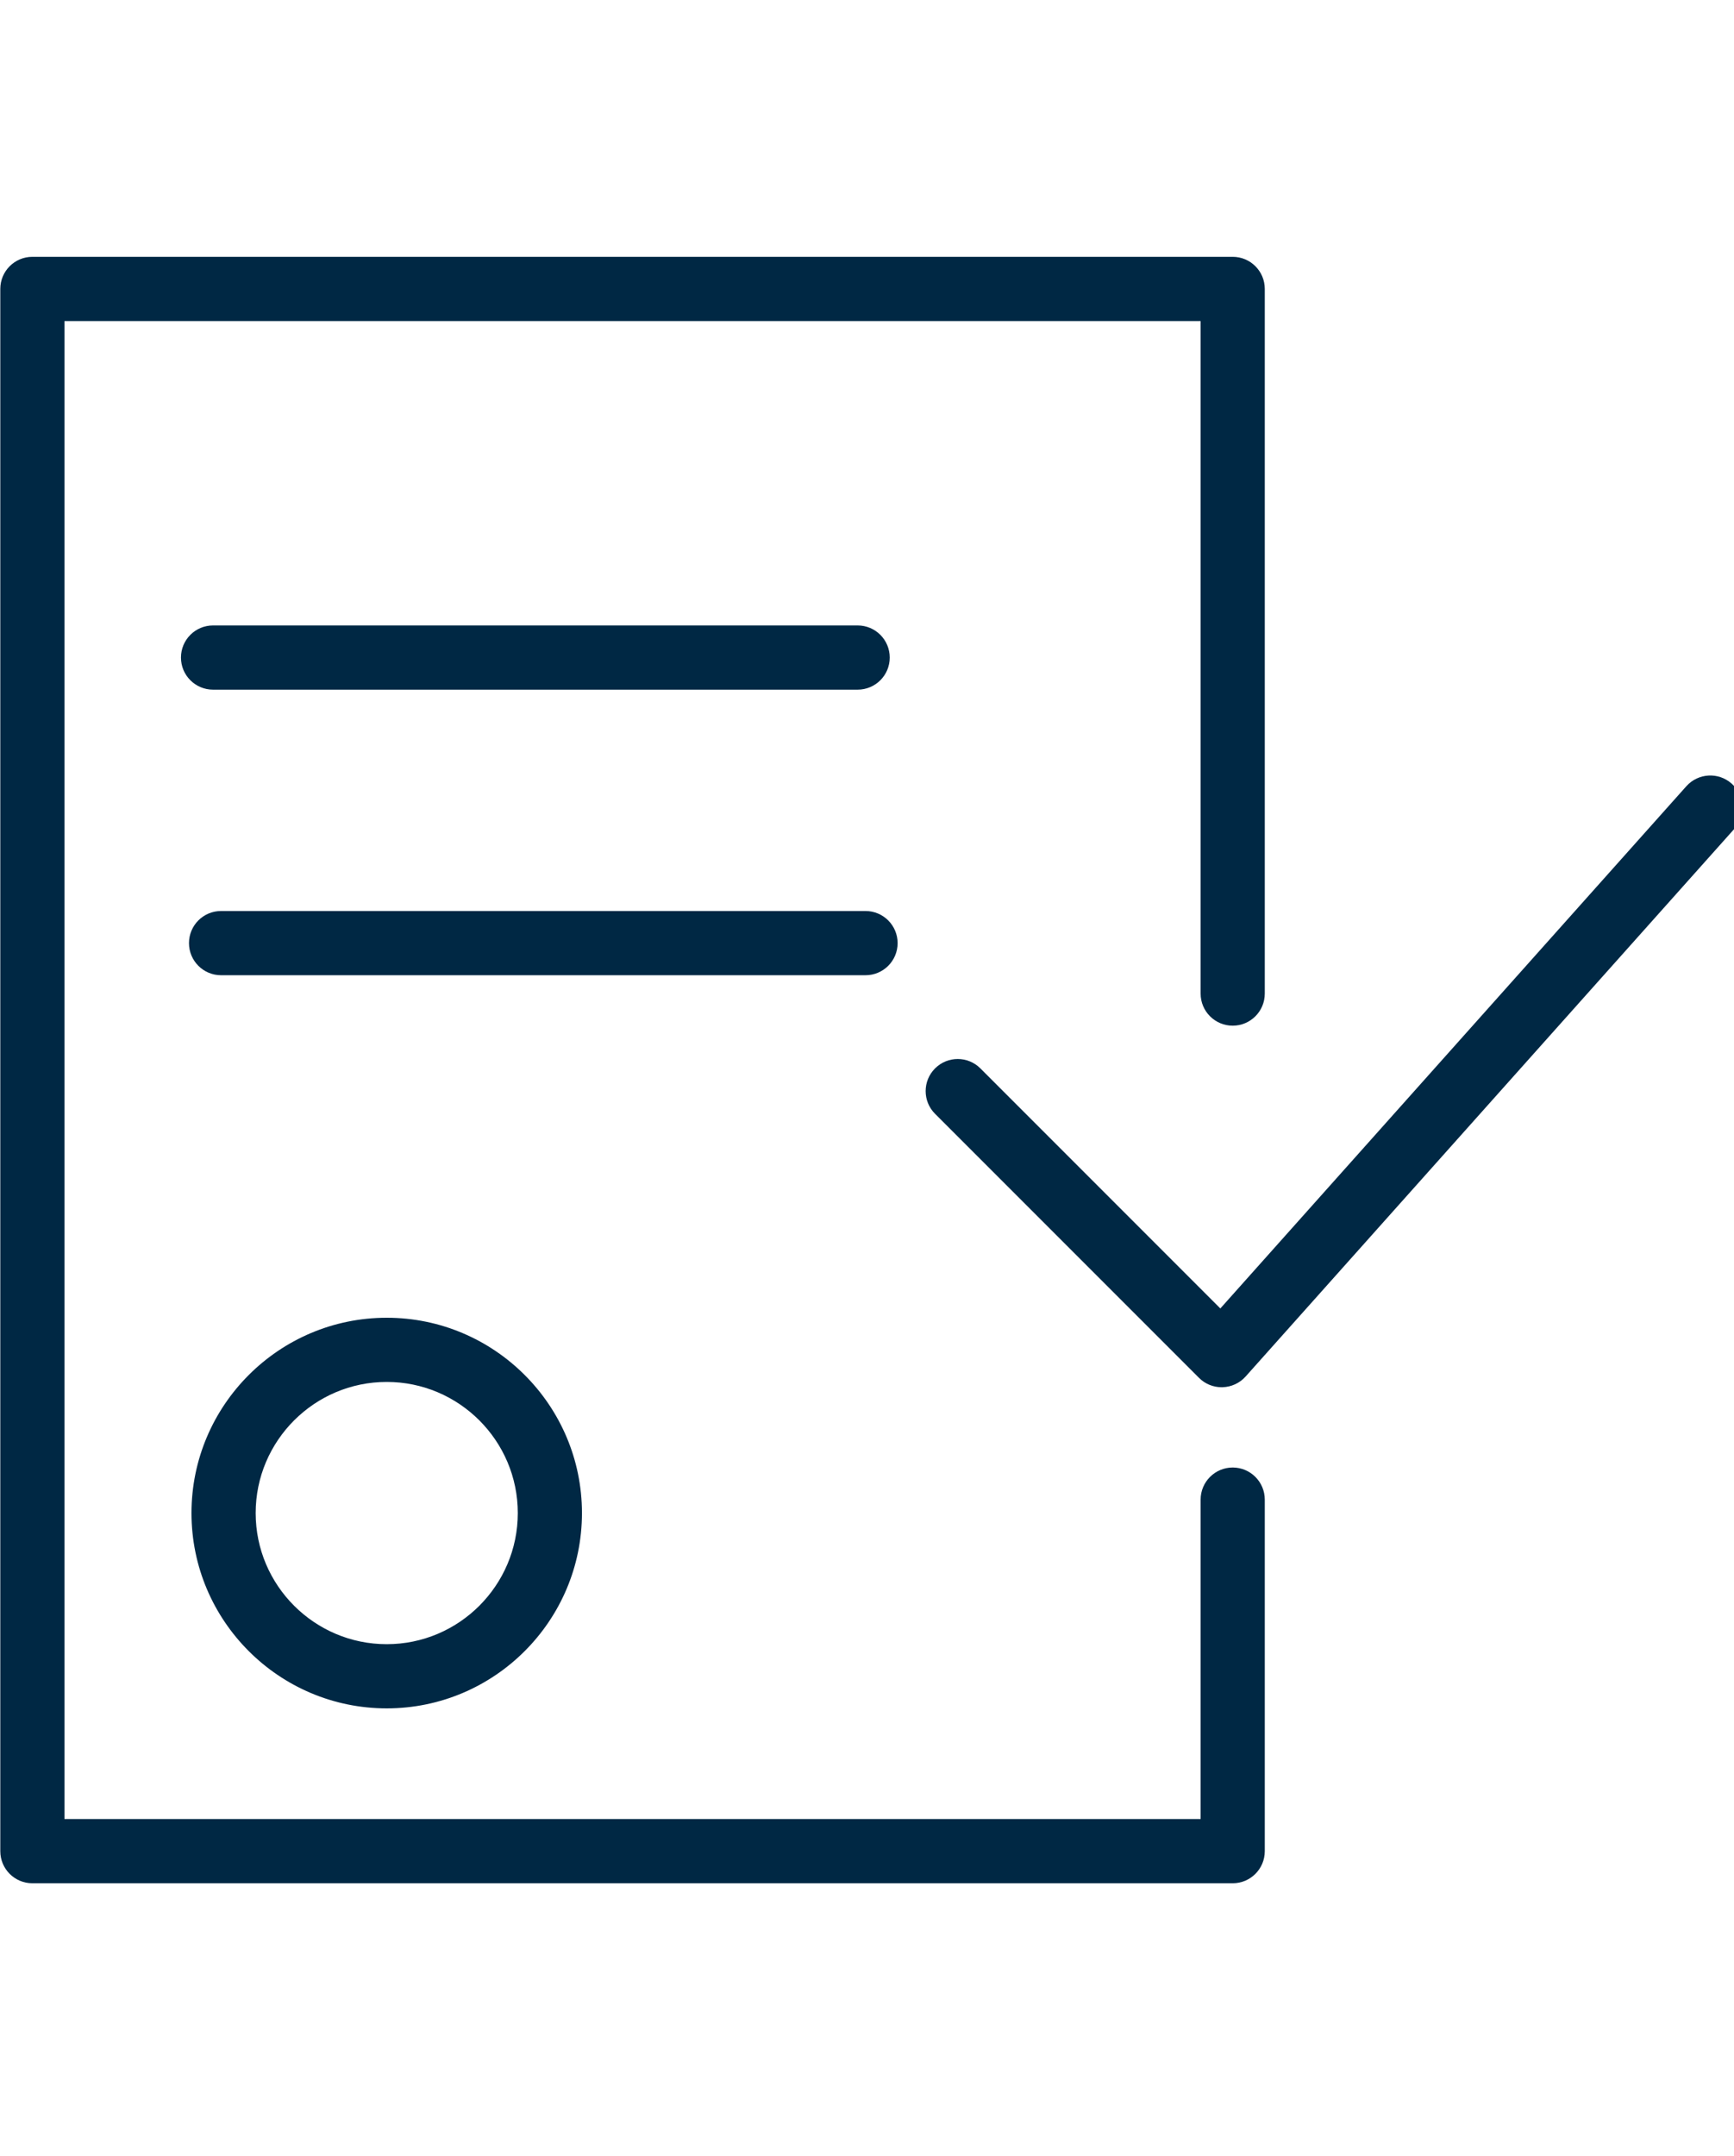
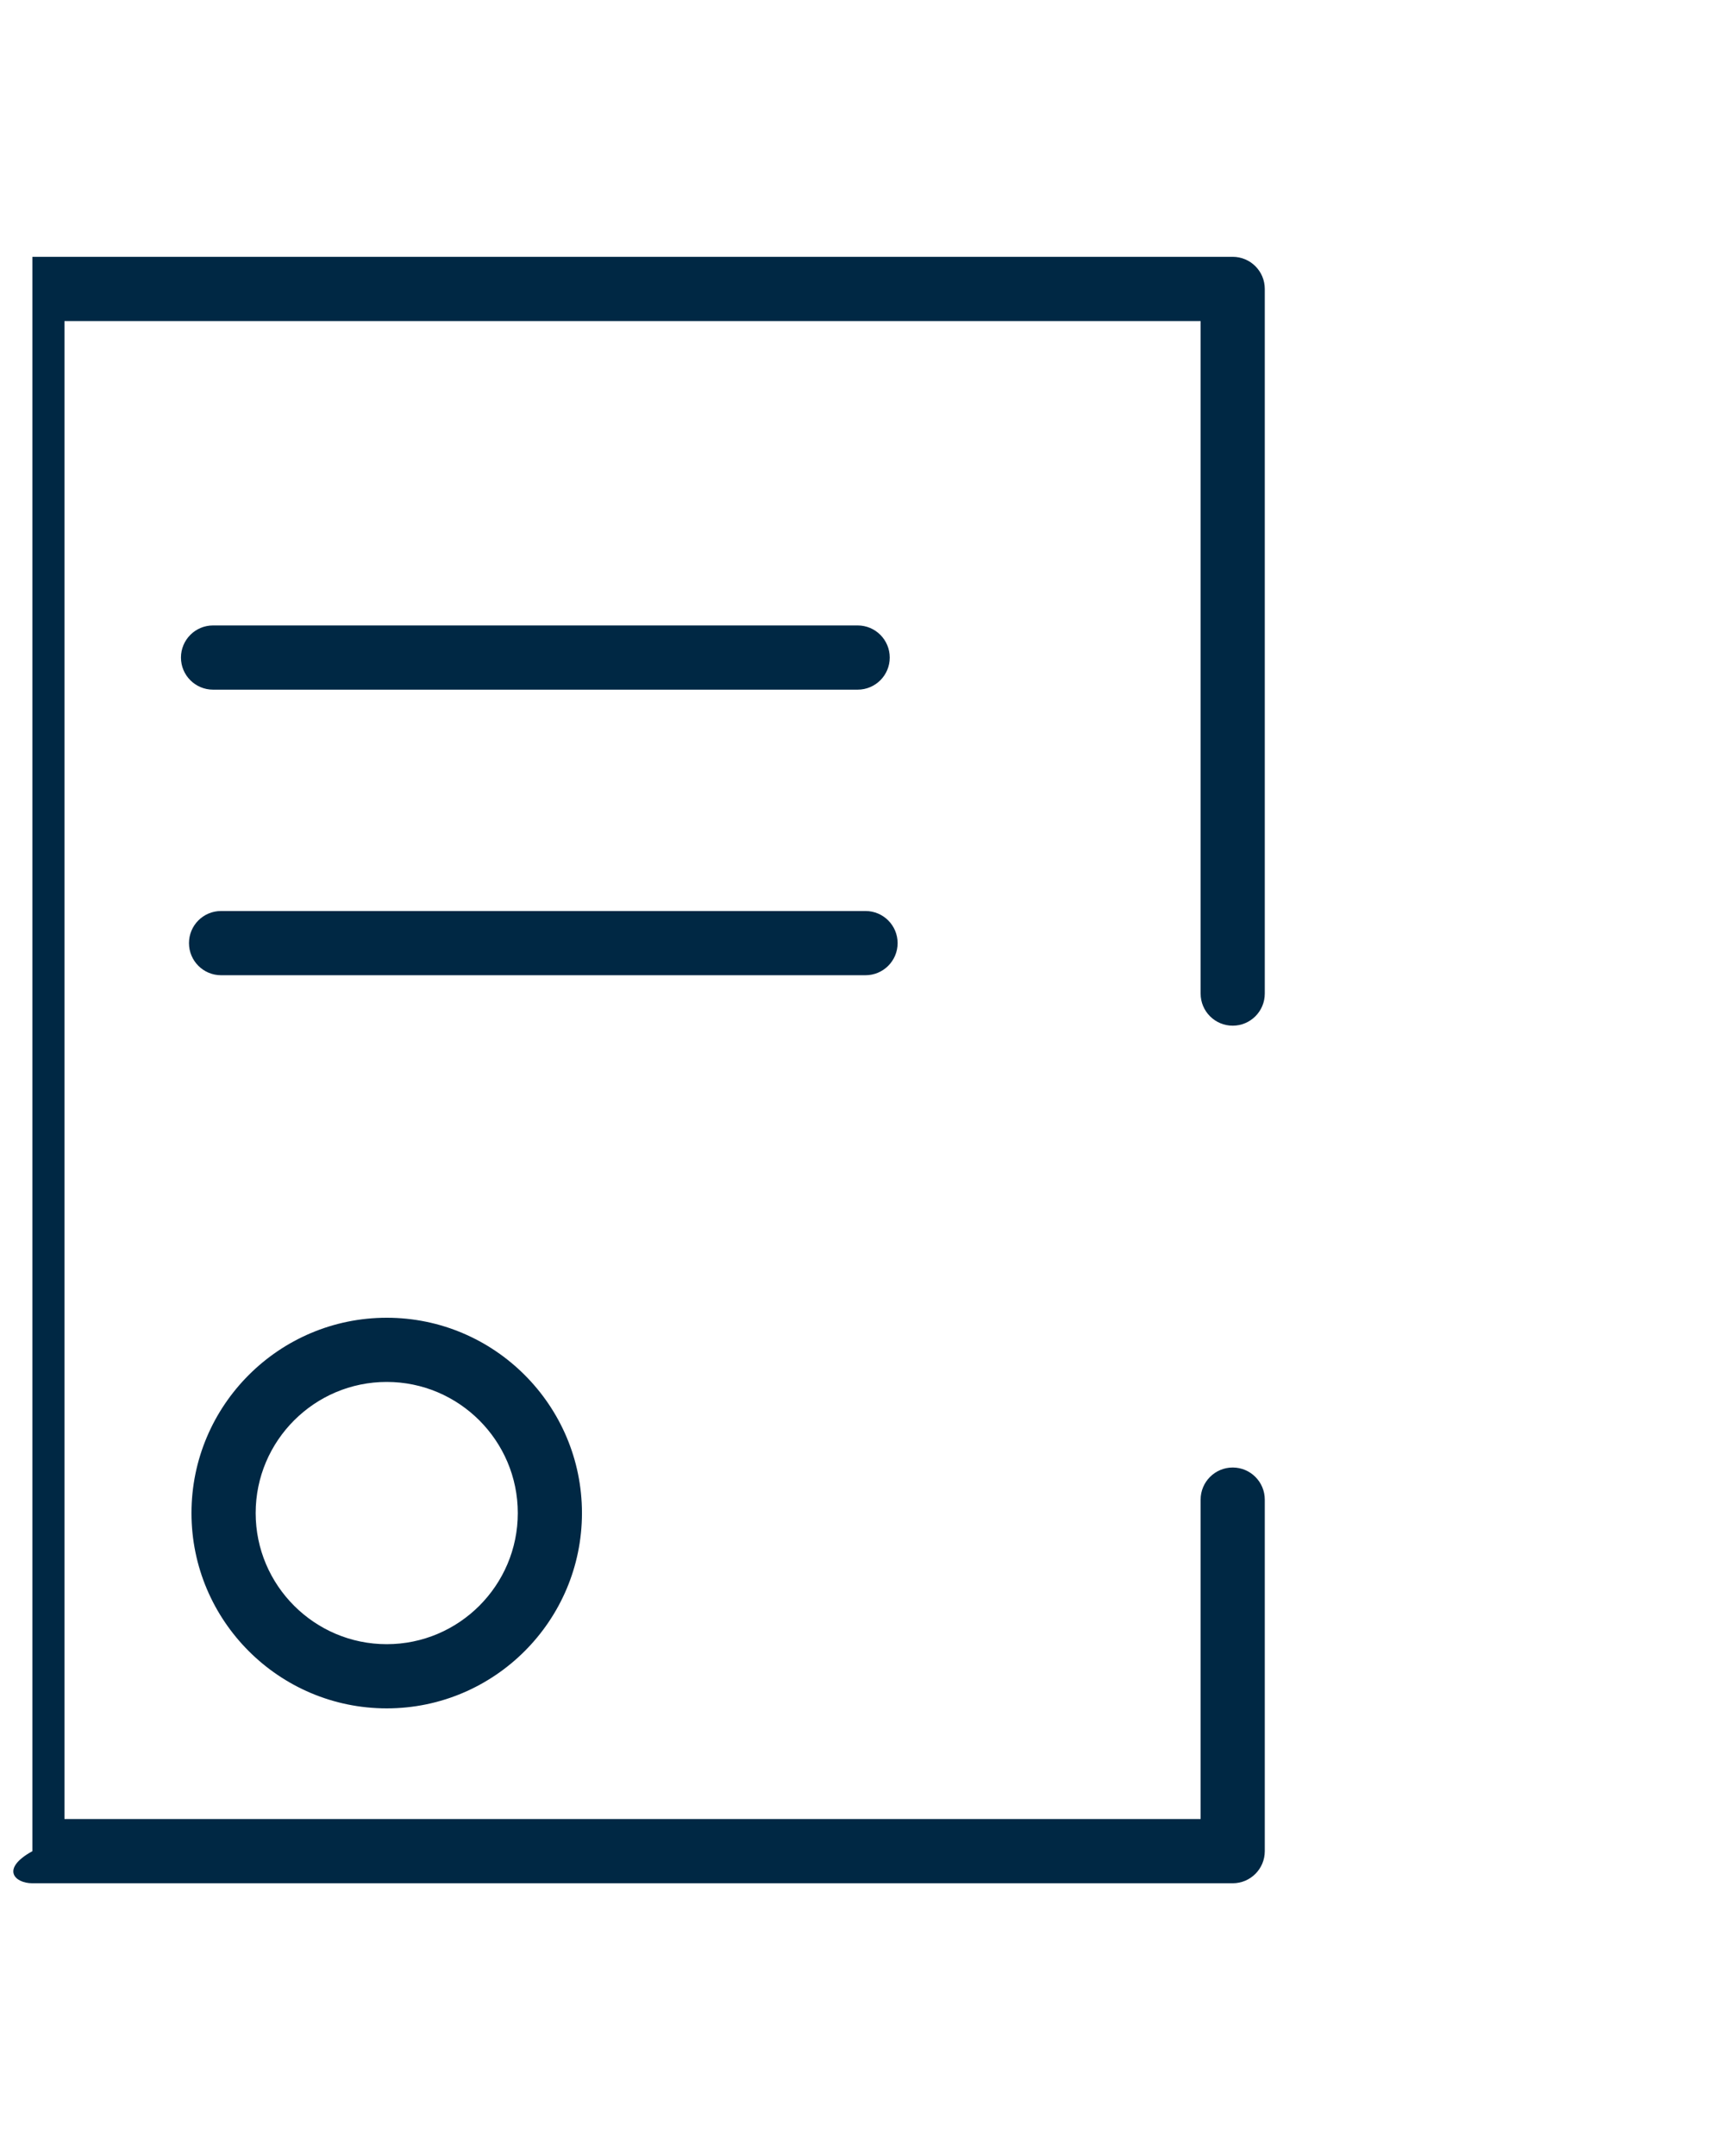
<svg xmlns="http://www.w3.org/2000/svg" width="70" height="87" viewBox="0 0 70 87" fill="none">
  <g clip-path="url(#clip0_487_385)">
    <path d="M7.73 61.053C7.73 65.398 11.266 68.934 15.612 68.934C19.958 68.934 23.493 65.398 23.493 61.053C23.493 56.708 19.958 53.172 15.612 53.172C11.266 53.172 7.73 56.707 7.73 61.053ZM20.903 61.053C20.903 63.97 18.529 66.344 15.612 66.344C12.695 66.344 10.321 63.97 10.321 61.053C10.321 58.136 12.695 55.762 15.612 55.762C18.529 55.762 20.903 58.136 20.903 61.053Z" fill="#002844" />
-     <path d="M69.906 31.62C69.372 31.145 68.555 31.191 68.077 31.724L49.264 52.797L39.578 43.111C39.072 42.605 38.253 42.605 37.747 43.111C37.241 43.617 37.241 44.437 37.747 44.943L48.402 55.597C48.645 55.841 48.974 55.976 49.318 55.976C49.33 55.976 49.342 55.976 49.354 55.975C49.71 55.965 50.047 55.809 50.284 55.544L70.01 33.449C70.486 32.916 70.44 32.096 69.906 31.62Z" fill="#002844" />
-     <path d="M49.763 59.215C49.047 59.215 48.468 59.796 48.468 60.511V73.4H2.602V12.954H48.468V40.092C48.468 40.807 49.047 41.387 49.763 41.387C50.479 41.387 51.058 40.807 51.058 40.092V11.658C51.058 10.943 50.479 10.363 49.763 10.363H1.307C0.591 10.363 0.012 10.943 0.012 11.658V74.696C0.012 75.411 0.591 75.991 1.307 75.991H49.763C50.479 75.991 51.058 75.411 51.058 74.696V60.511C51.058 59.796 50.479 59.215 49.763 59.215Z" fill="#002844" />
+     <path d="M49.763 59.215C49.047 59.215 48.468 59.796 48.468 60.511V73.4H2.602V12.954H48.468V40.092C48.468 40.807 49.047 41.387 49.763 41.387C50.479 41.387 51.058 40.807 51.058 40.092V11.658C51.058 10.943 50.479 10.363 49.763 10.363H1.307V74.696C0.012 75.411 0.591 75.991 1.307 75.991H49.763C50.479 75.991 51.058 75.411 51.058 74.696V60.511C51.058 59.796 50.479 59.215 49.763 59.215Z" fill="#002844" />
    <path d="M34.623 27.828C35.339 27.828 35.918 27.248 35.918 26.533C35.918 25.818 35.339 25.237 34.623 25.237H8.6C7.884 25.237 7.305 25.818 7.305 26.533C7.305 27.248 7.884 27.828 8.6 27.828H34.623Z" fill="#002844" />
    <path d="M36.236 38.056C36.236 37.34 35.656 36.76 34.94 36.76H8.924C8.208 36.76 7.629 37.34 7.629 38.056C7.629 38.77 8.208 39.351 8.924 39.351H34.94C35.656 39.351 36.236 38.77 36.236 38.056Z" fill="#002844" />
  </g>
  <defs>
    <clipPath id="clip0_487_385">
      <rect width="70" height="87" fill="white" />
    </clipPath>
  </defs>
</svg>